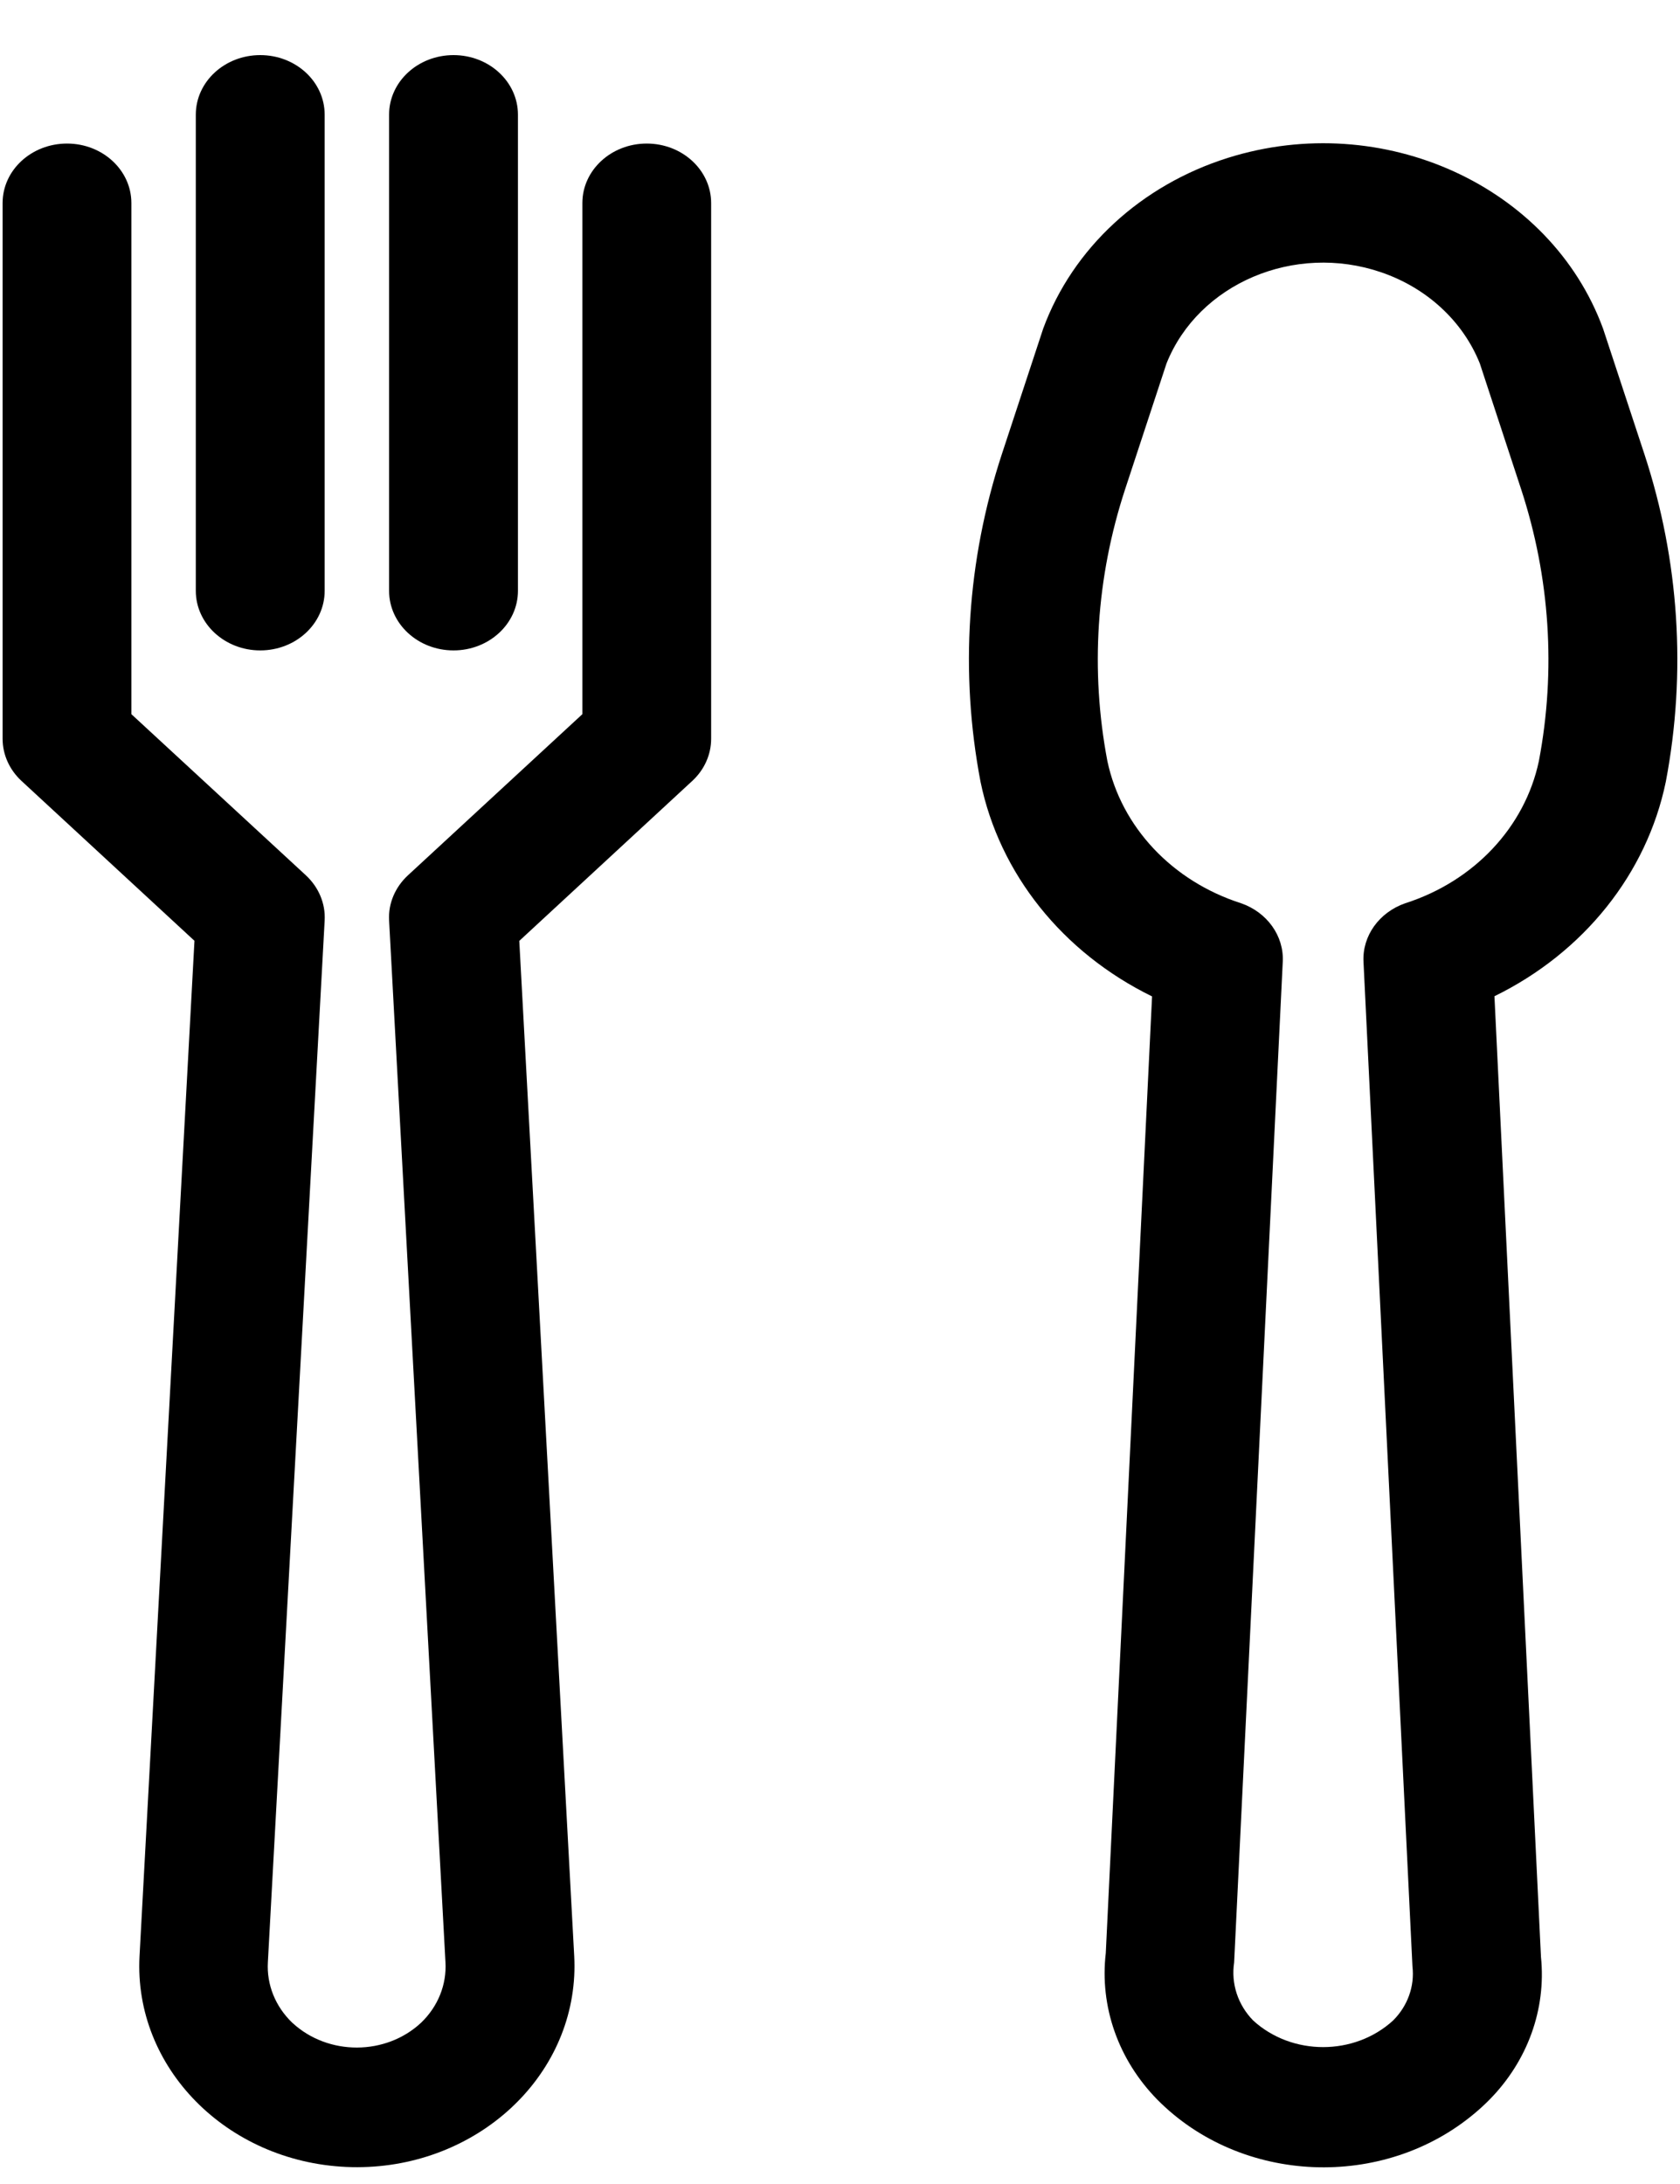
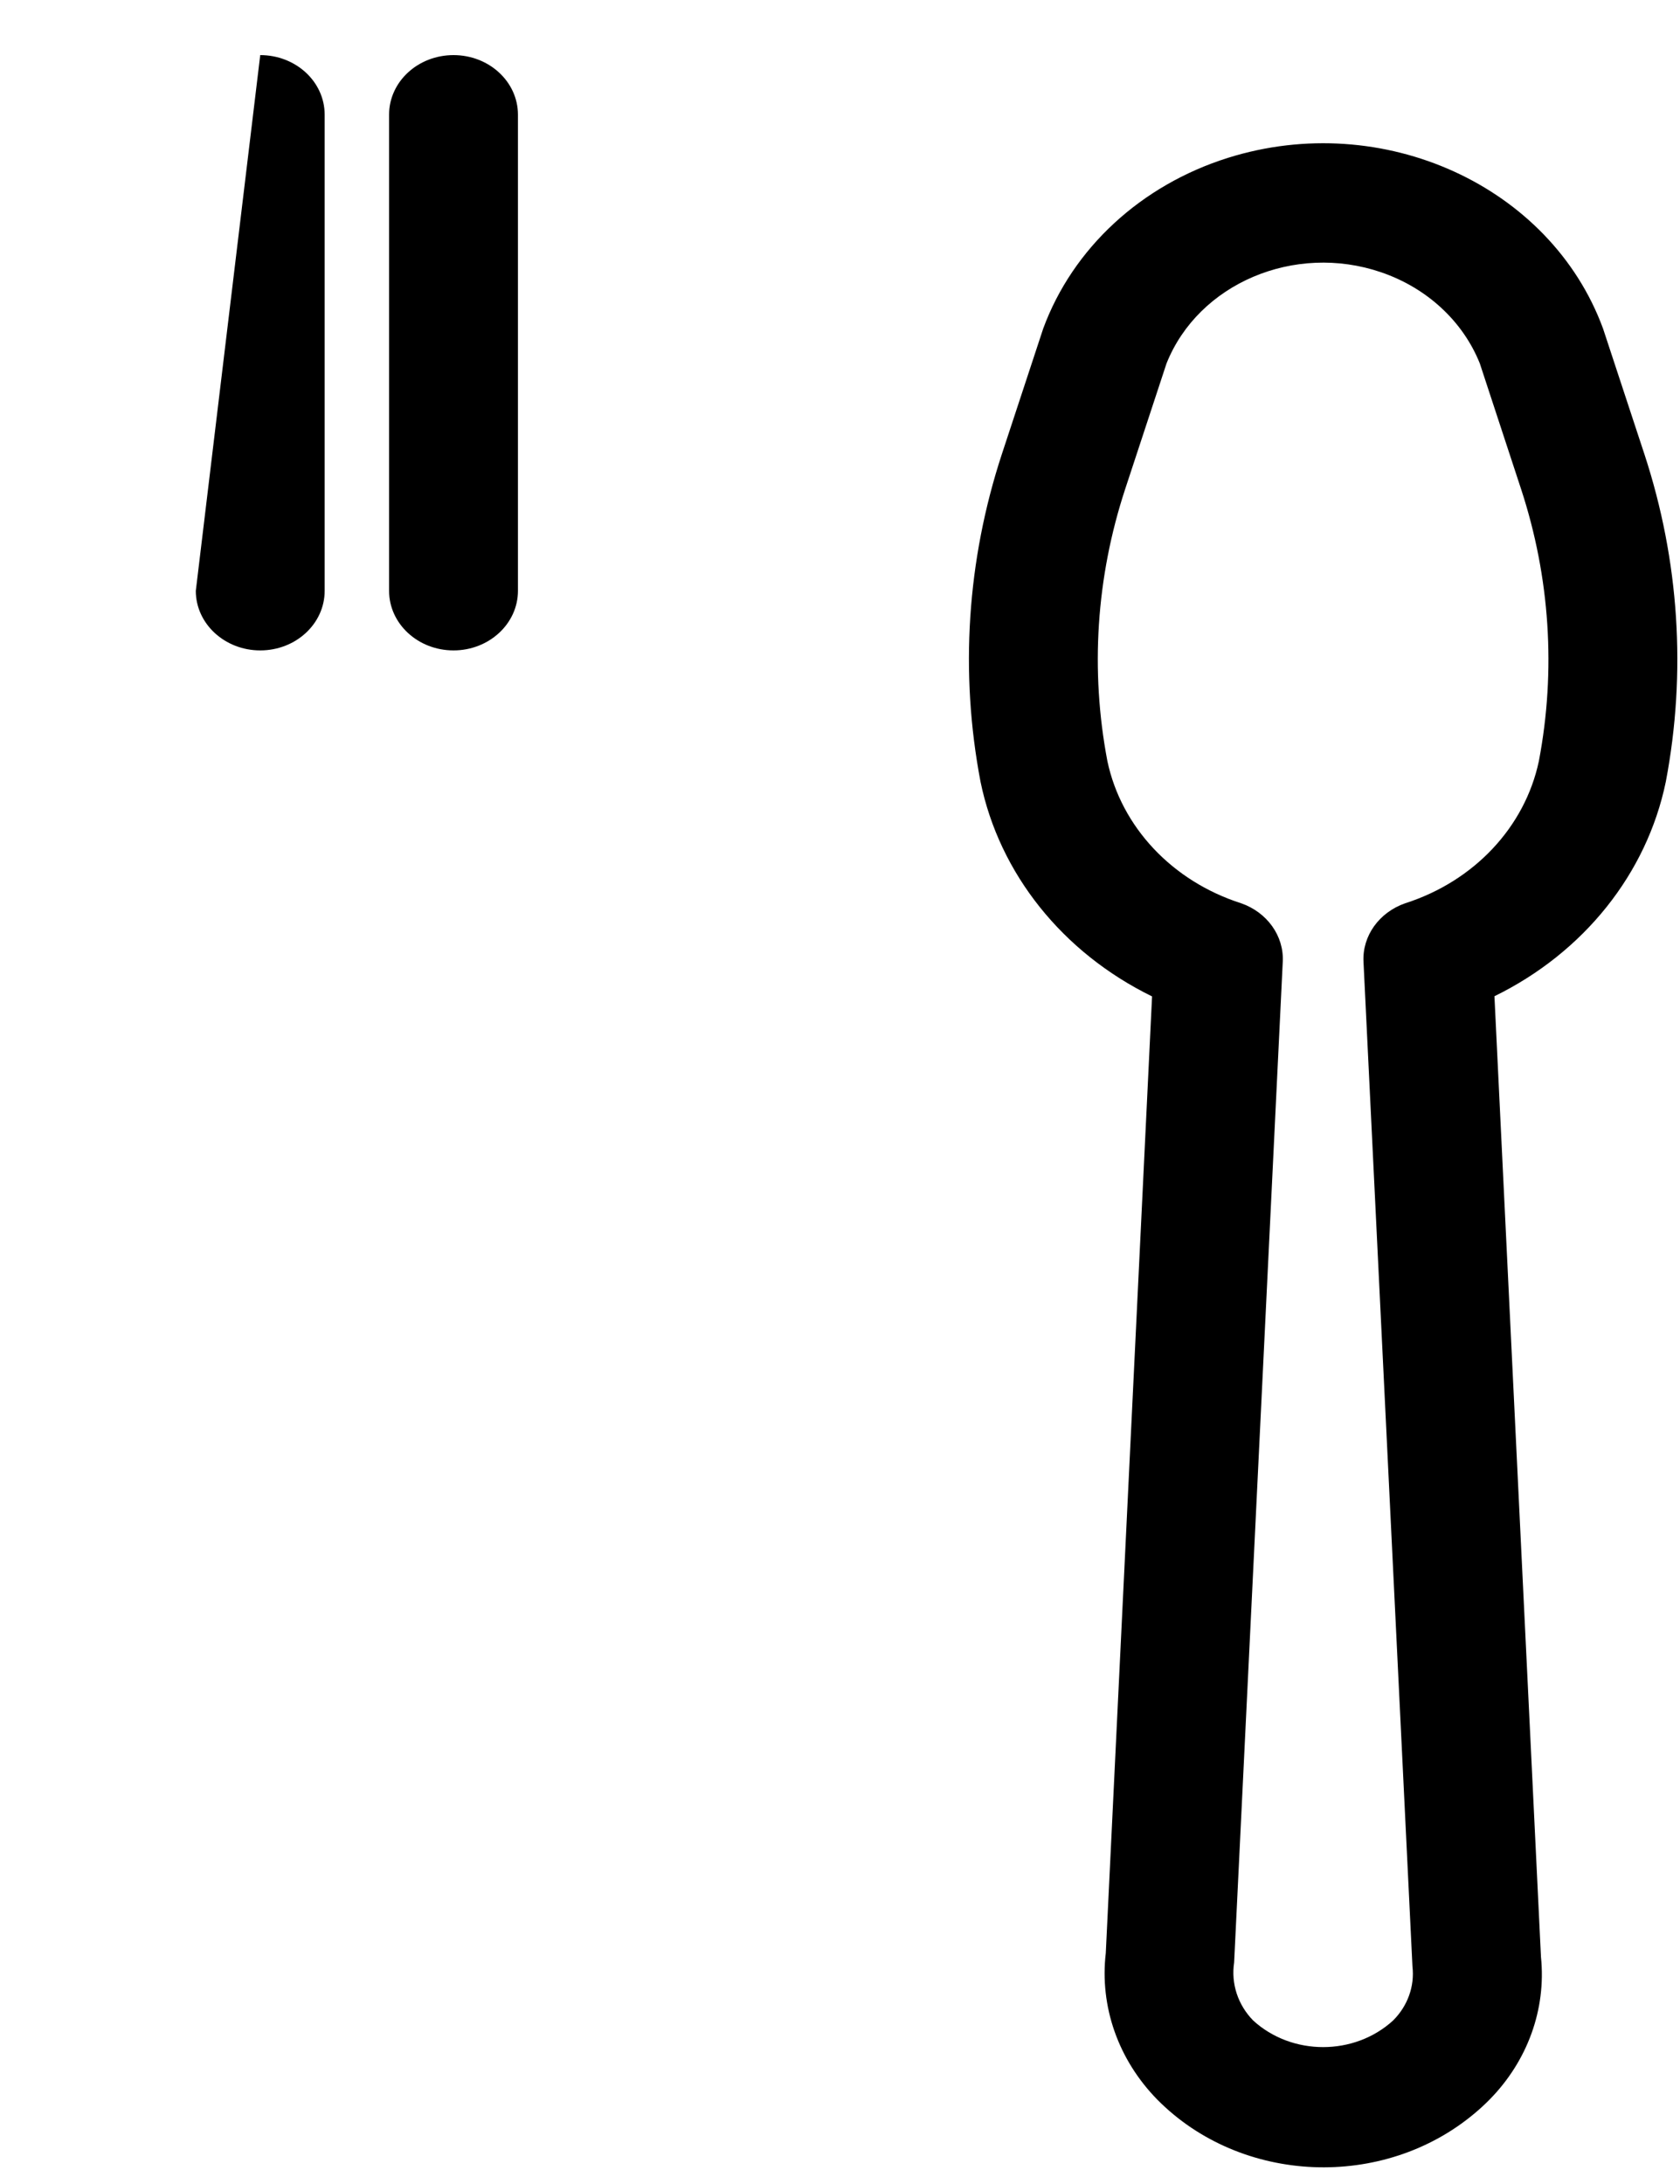
<svg xmlns="http://www.w3.org/2000/svg" width="20px" height="26px" viewBox="0 0 20 26" version="1.1">
  <title>4BA62813-FE50-4AB2-B8C9-CD84C33A92C2</title>
  <desc>Created with sketchtool.</desc>
  <g id="Web" stroke="none" stroke-width="1" fill="none" fill-rule="evenodd">
    <g id="Home-(Disabled)" transform="translate(-1000, -97)" fill="#000000" fill-rule="nonzero">
      <g id="Food" transform="translate(1000, 92)">
        <path d="M19.577,10.409 L19.084,8.912 C18.459,7.211 16.46,6.301 14.619,6.879 C13.584,7.204 12.771,7.955 12.419,8.912 L11.926,10.409 C11.512,11.672 11.425,13.007 11.673,14.307 C11.898,15.401 12.65,16.341 13.715,16.862 L13.164,28.252 C13.09,28.888 13.313,29.522 13.778,29.996 C14.776,31.005 16.47,31.076 17.562,30.153 C17.621,30.103 17.678,30.051 17.732,29.996 C18.185,29.536 18.408,28.92 18.345,28.299 L17.791,16.86 C18.855,16.339 19.605,15.4 19.831,14.307 C20.078,13.007 19.991,11.672 19.577,10.409 Z M18.32,14.06 C18.154,14.846 17.548,15.491 16.729,15.753 C16.418,15.861 16.217,16.142 16.232,16.448 L16.815,28.411 C16.842,28.646 16.758,28.88 16.585,29.053 C16.123,29.476 15.38,29.476 14.918,29.053 C14.736,28.866 14.654,28.614 14.692,28.364 L15.271,16.448 C15.286,16.142 15.085,15.861 14.775,15.753 C13.956,15.491 13.349,14.846 13.183,14.06 C12.978,12.981 13.05,11.873 13.394,10.825 L13.887,9.327 C14.267,8.375 15.411,7.889 16.441,8.241 C16.986,8.427 17.415,8.823 17.617,9.327 L18.109,10.825 C18.452,11.873 18.525,12.981 18.32,14.06 Z" id="Shape" />
-         <path d="M7.699,6.709 C7.276,6.709 6.933,7.026 6.933,7.417 L6.933,13.502 L4.857,15.42 C4.703,15.562 4.621,15.757 4.632,15.957 L5.303,28.358 C5.319,28.626 5.214,28.887 5.013,29.08 C4.593,29.472 3.91,29.474 3.486,29.086 C3.484,29.084 3.481,29.082 3.479,29.08 C3.278,28.887 3.173,28.626 3.189,28.358 L3.865,15.957 C3.876,15.757 3.794,15.562 3.641,15.42 L1.564,13.502 L1.564,7.417 C1.564,7.026 1.221,6.709 0.798,6.709 C0.374,6.709 0.031,7.026 0.031,7.417 L0.031,13.795 C0.031,13.983 0.112,14.163 0.255,14.296 L2.315,16.2 L1.661,28.289 C1.591,29.61 2.693,30.732 4.122,30.797 C5.551,30.861 6.766,29.843 6.836,28.522 C6.84,28.445 6.84,28.367 6.836,28.289 L6.182,16.201 L8.242,14.296 C8.385,14.164 8.466,13.983 8.466,13.795 L8.466,7.418 C8.466,7.026 8.123,6.709 7.699,6.709 Z" id="Path" />
-         <path d="M3.098,5.656 C2.675,5.656 2.331,5.973 2.331,6.365 L2.331,12.034 C2.331,12.425 2.675,12.743 3.098,12.743 C3.522,12.743 3.865,12.425 3.865,12.034 L3.865,6.365 C3.865,5.973 3.522,5.656 3.098,5.656 Z" id="Path" />
+         <path d="M3.098,5.656 L2.331,12.034 C2.331,12.425 2.675,12.743 3.098,12.743 C3.522,12.743 3.865,12.425 3.865,12.034 L3.865,6.365 C3.865,5.973 3.522,5.656 3.098,5.656 Z" id="Path" />
        <path d="M5.399,5.656 C4.975,5.656 4.632,5.973 4.632,6.365 L4.632,12.034 C4.632,12.425 4.975,12.743 5.399,12.743 C5.822,12.743 6.166,12.425 6.166,12.034 L6.166,6.365 C6.166,5.973 5.822,5.656 5.399,5.656 Z" id="Path" />
      </g>
    </g>
  </g>
</svg>